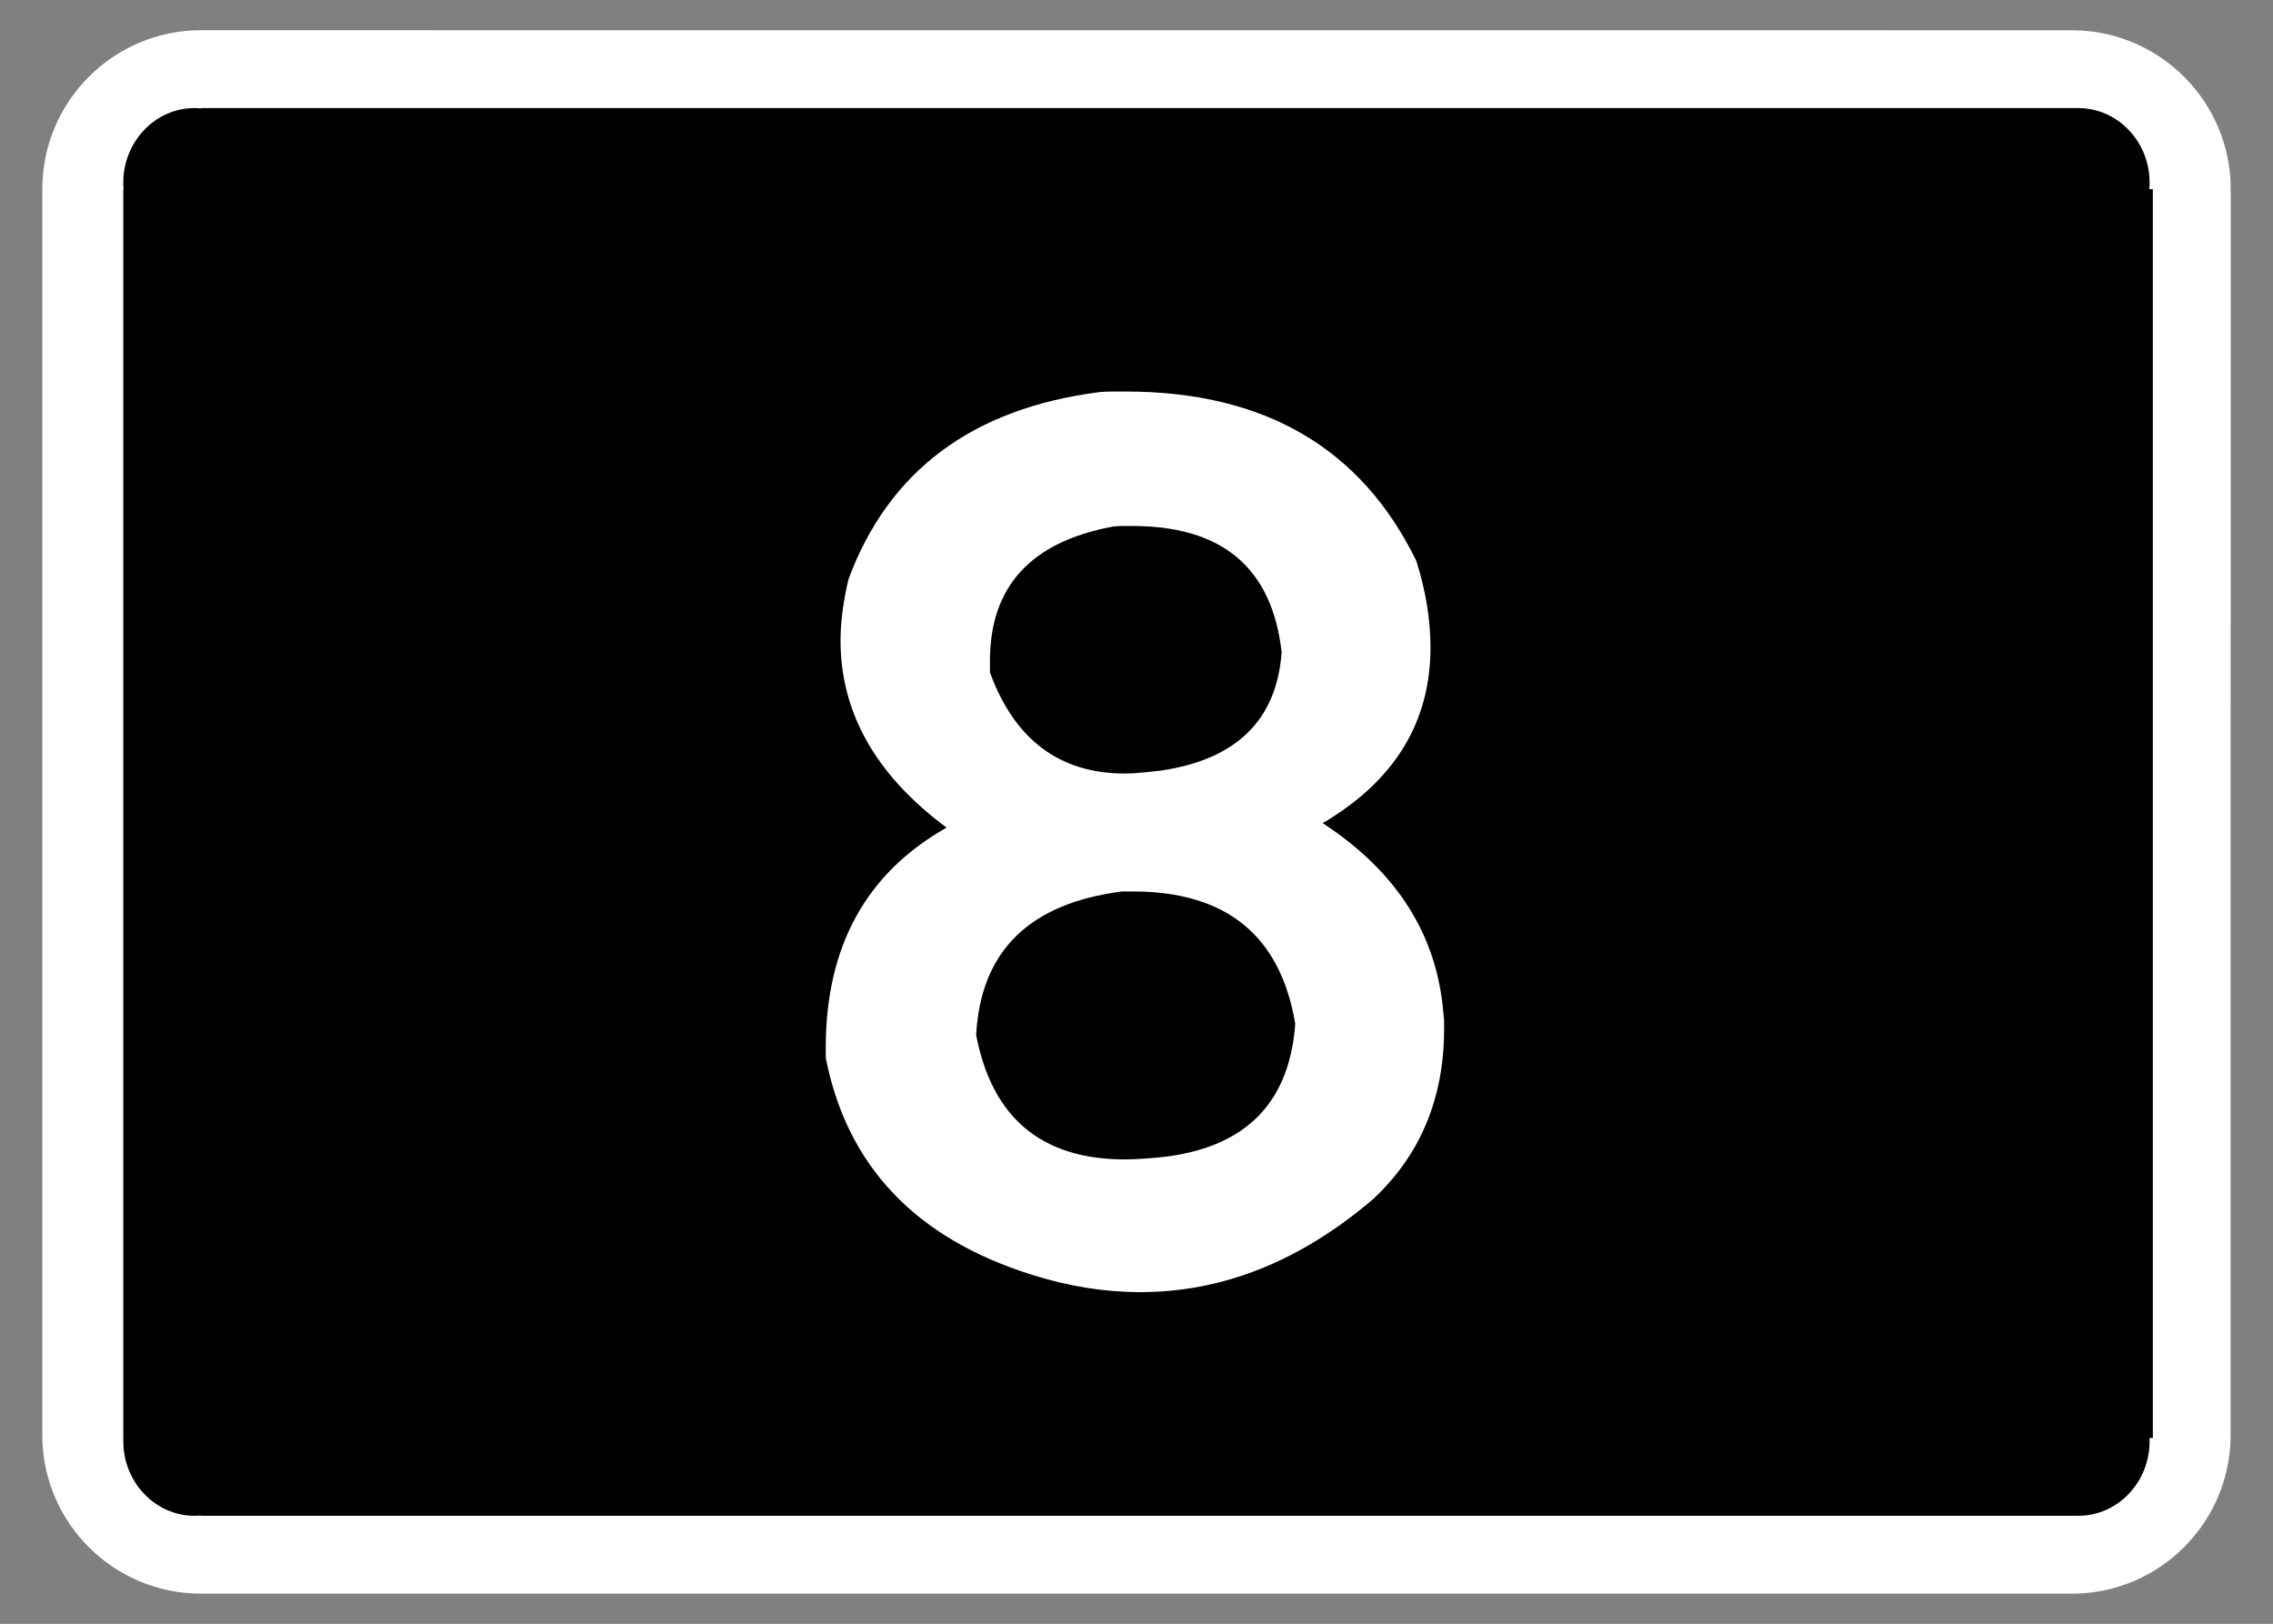
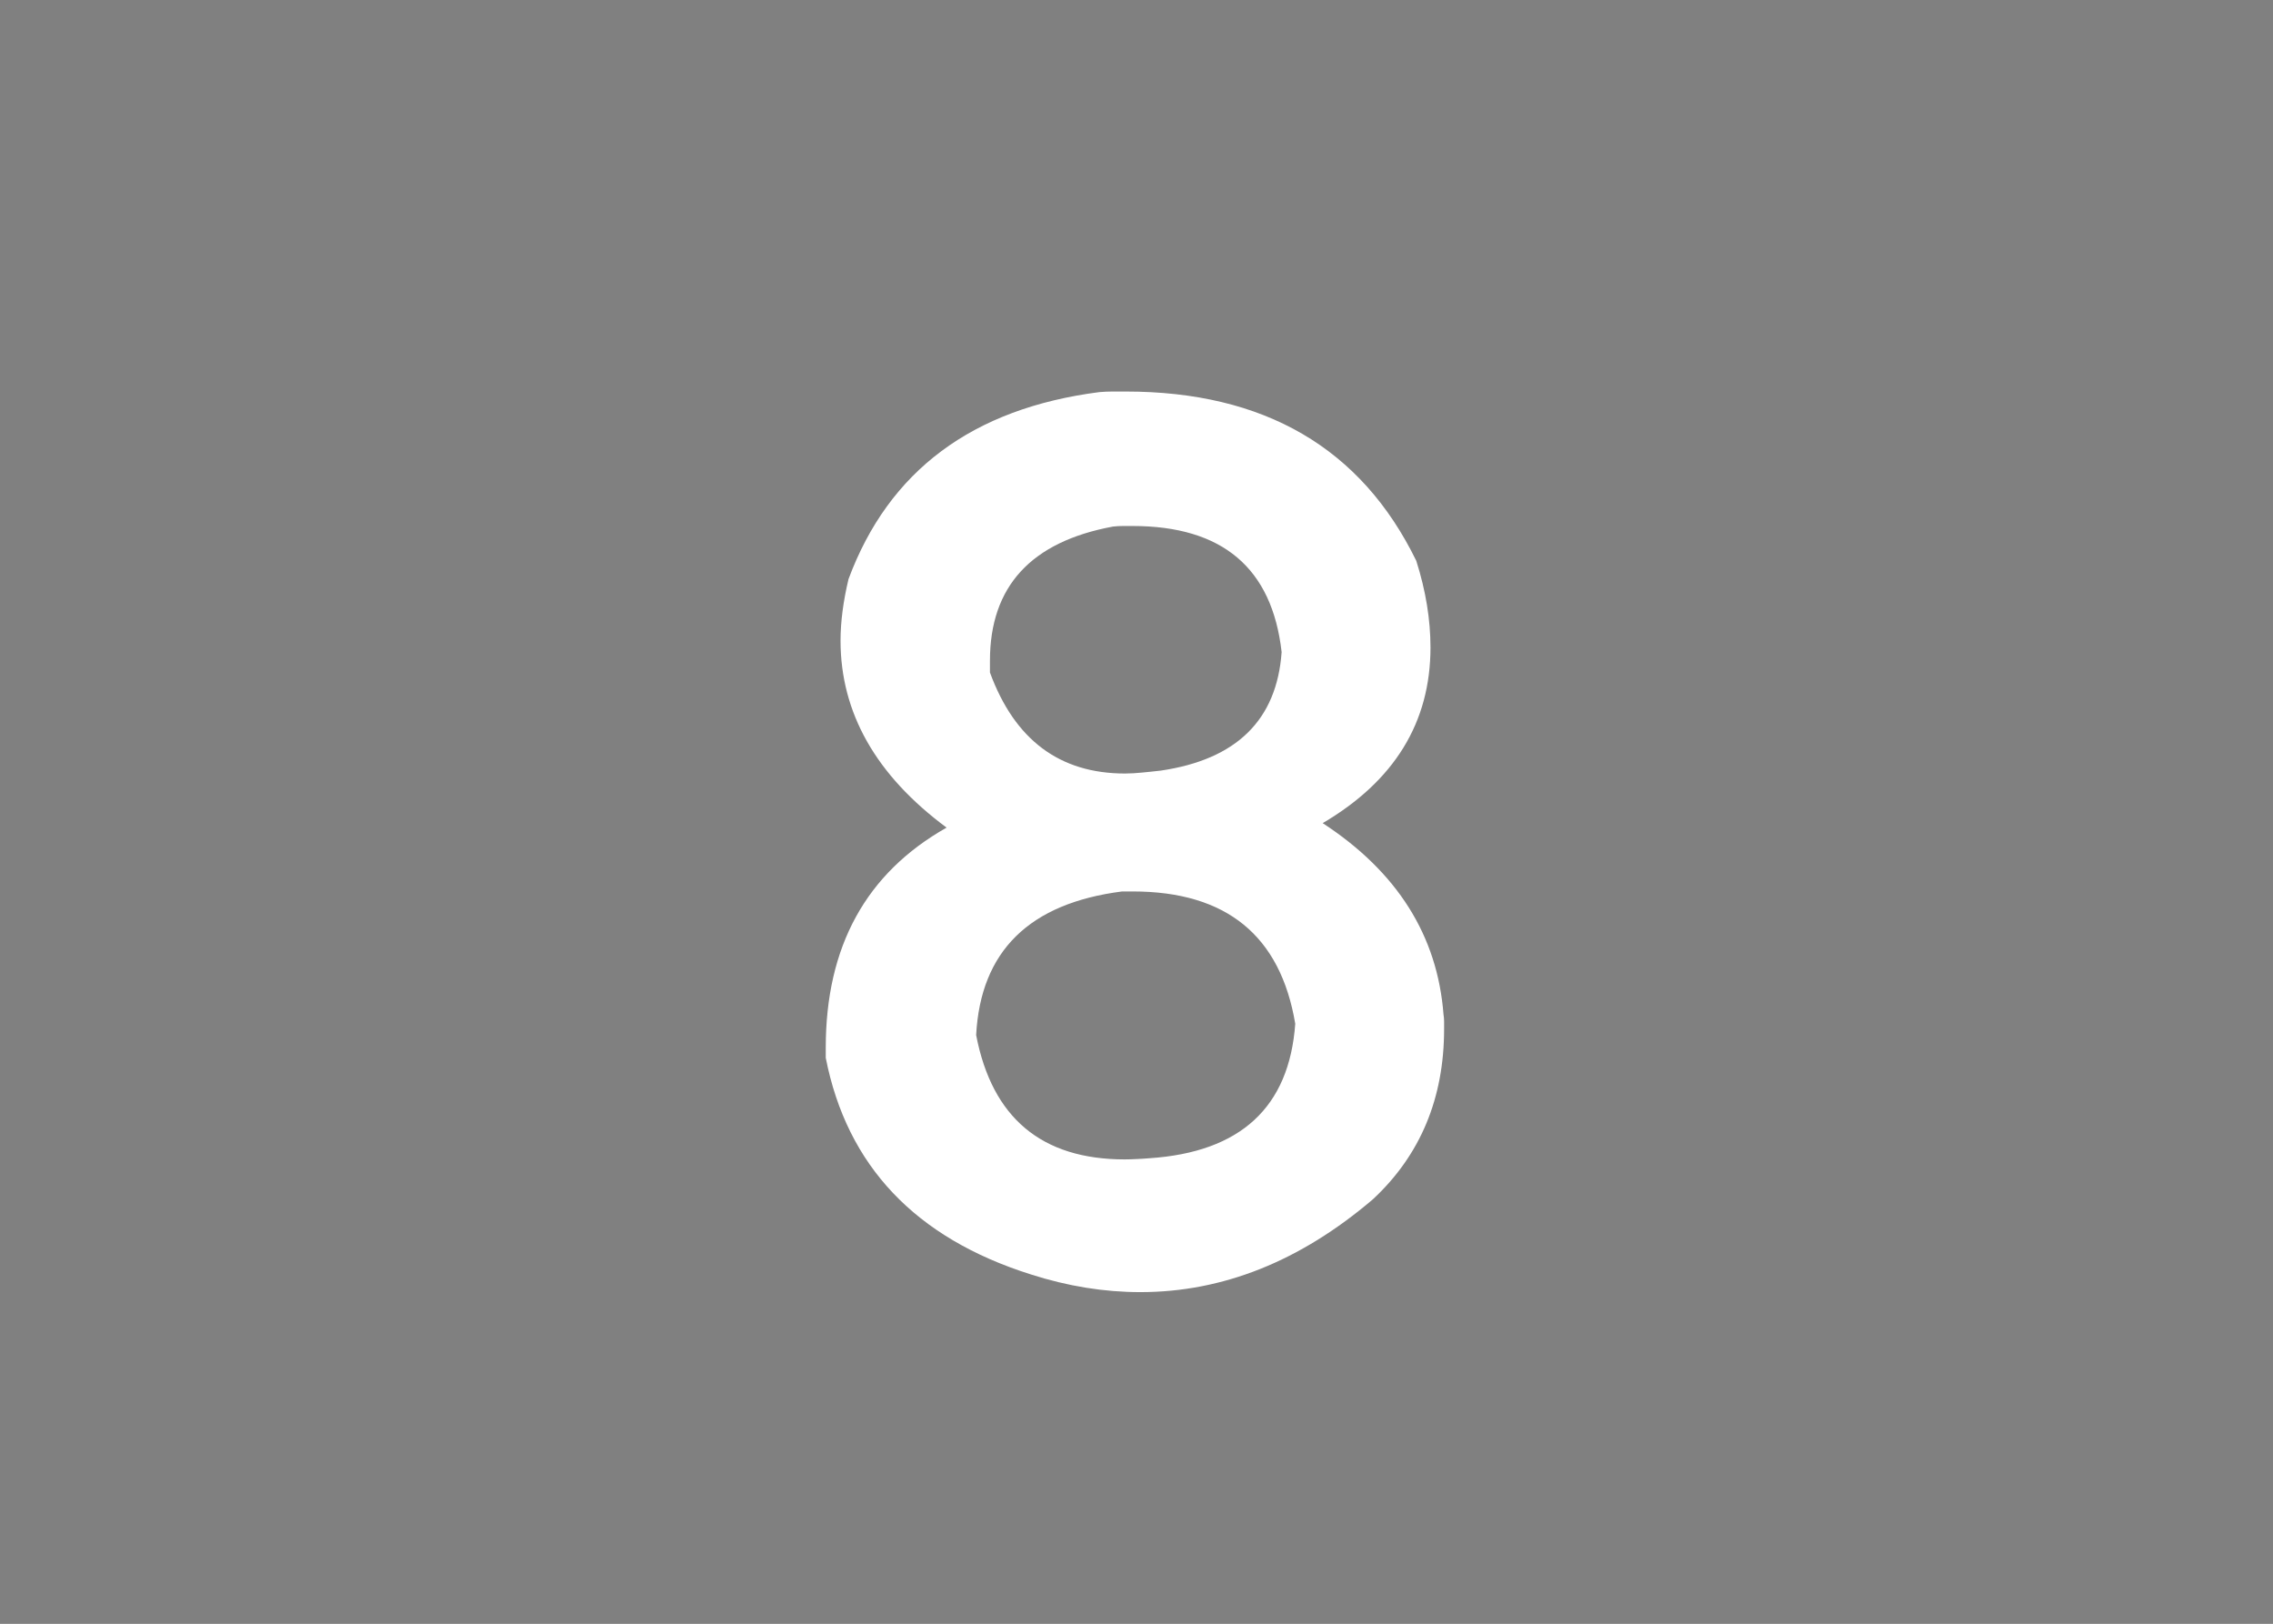
<svg xmlns="http://www.w3.org/2000/svg" xml:space="preserve" width="286.771mm" height="204.853mm" style="shape-rendering:geometricPrecision; text-rendering:geometricPrecision; image-rendering:optimizeQuality; fill-rule:evenodd; clip-rule:evenodd" viewBox="0 0 286.771 204.853">
  <rect x="0" y="0" width="286.771" height="204.853" fill="#808080" stroke="none" />
  <defs>
    <style type="text/css">
   
    .fil1 {fill:black}
    .fil0 {fill:white}
    .fil2 {fill:white;fill-rule:nonzero}
   
  </style>
  </defs>
  <g id="Layer_x0020_1">
-     <path class="fil0" d="M5.745 181.399l-0.409 0.013c0.229,10.91 9.129,19.63 20.042,19.63l236.425 0c10.743,-0.226 19.391,-8.887 19.62,-19.63l0.013 -157.549c0,-10.901 -8.732,-19.813 -19.633,-20.042l-236.425 -0.01c-11.071,0 -20.042,8.99 -20.042,20.052l0 157.536 0.409 0z" />
-     <path class="fil1" d="M15.966 181.399l-0.4 0c-0.01,0.139 -0.01,0.274 -0.01,0.409 0,5.194 4.034,9.412 9.003,9.412 0.274,0 0.544,-0.01 0.818,-0.032l0 0.032 236.415 0 0 -0.01c0.135,0.01 0.271,0.01 0.409,0.01 4.965,0 9.003,-4.218 9.003,-9.412 0,-0.135 0,-0.271 -0.013,-0.409l0.422 0 0 -157.536 -0.445 0c0.023,-0.274 0.035,-0.548 0.035,-0.819 0,-5.194 -4.037,-9.412 -9.003,-9.412 -0.139,0 -0.274,0.01 -0.409,0.01l0 -0.01 -236.415 0 0 0.045c-0.274,-0.022 -0.544,-0.045 -0.818,-0.045 -4.969,0 -9.003,4.218 -9.003,9.412 0,0.271 0.01,0.545 0.032,0.819l-0.032 0 0 157.536 0.409 0z" />
-     <path class="fil2" d="M178.684 70.748c1.203,3.78 1.792,7.438 1.792,10.924 0,9.451 -4.542,16.84 -13.6,22.167 9.402,6.137 14.484,14.189 15.245,24.156 0.049,0.27 0.074,0.589 0.074,0.884 0,0.319 0,0.614 0,0.908 0,8.764 -2.995,15.932 -8.985,21.505 -9.157,7.806 -18.927,11.71 -29.335,11.71 -4.566,0 -9.157,-0.737 -13.821,-2.234 -14.557,-4.591 -23.198,-13.698 -25.874,-27.323l0 -1.276c0,-12.765 5.082,-22.02 15.245,-27.765 -8.911,-6.604 -13.379,-14.484 -13.379,-23.591 0,-2.381 0.344,-4.983 1.006,-7.757 5.082,-13.674 15.637,-21.529 31.643,-23.591 0.565,-0.049 1.129,-0.074 1.694,-0.074 0.54,0 1.08,0 1.62,0 17.503,0 29.728,7.119 36.676,21.357zm-53.786 14.091c3.118,8.494 8.788,12.741 17.037,12.741 0.712,0 1.448,-0.049 2.185,-0.123 0.736,-0.074 1.522,-0.147 2.332,-0.245 9.549,-1.399 14.631,-6.383 15.245,-14.95 -1.203,-10.605 -7.463,-15.908 -18.829,-15.908 -0.393,0 -0.786,0 -1.178,0 -0.417,0 -0.835,0.025 -1.277,0.074 -10.335,1.915 -15.515,7.561 -15.515,16.914l0 1.498zm-1.743 45.734c2.013,10.458 8.273,15.687 18.755,15.687 0.54,0 1.056,-0.025 1.546,-0.049 0.516,-0.025 1.031,-0.049 1.547,-0.098 11.513,-0.761 17.65,-6.432 18.411,-16.963 -1.866,-11.12 -8.69,-16.693 -20.498,-16.693l-1.35 0c-11.71,1.497 -17.847,7.536 -18.411,18.117z" />
+     <path class="fil2" d="M178.684 70.748c1.203,3.78 1.792,7.438 1.792,10.924 0,9.451 -4.542,16.84 -13.6,22.167 9.402,6.137 14.484,14.189 15.245,24.156 0.049,0.27 0.074,0.589 0.074,0.884 0,0.319 0,0.614 0,0.908 0,8.764 -2.995,15.932 -8.985,21.505 -9.157,7.806 -18.927,11.71 -29.335,11.71 -4.566,0 -9.157,-0.737 -13.821,-2.234 -14.557,-4.591 -23.198,-13.698 -25.874,-27.323l0 -1.276c0,-12.765 5.082,-22.02 15.245,-27.765 -8.911,-6.604 -13.379,-14.484 -13.379,-23.591 0,-2.381 0.344,-4.983 1.006,-7.757 5.082,-13.674 15.637,-21.529 31.643,-23.591 0.565,-0.049 1.129,-0.074 1.694,-0.074 0.54,0 1.08,0 1.62,0 17.503,0 29.728,7.119 36.676,21.357zm-53.786 14.091c3.118,8.494 8.788,12.741 17.037,12.741 0.712,0 1.448,-0.049 2.185,-0.123 0.736,-0.074 1.522,-0.147 2.332,-0.245 9.549,-1.399 14.631,-6.383 15.245,-14.95 -1.203,-10.605 -7.463,-15.908 -18.829,-15.908 -0.393,0 -0.786,0 -1.178,0 -0.417,0 -0.835,0.025 -1.277,0.074 -10.335,1.915 -15.515,7.561 -15.515,16.914l0 1.498zm-1.743 45.734c2.013,10.458 8.273,15.687 18.755,15.687 0.54,0 1.056,-0.025 1.546,-0.049 0.516,-0.025 1.031,-0.049 1.547,-0.098 11.513,-0.761 17.65,-6.432 18.411,-16.963 -1.866,-11.12 -8.69,-16.693 -20.498,-16.693l-1.35 0c-11.71,1.497 -17.847,7.536 -18.411,18.117" />
  </g>
</svg>